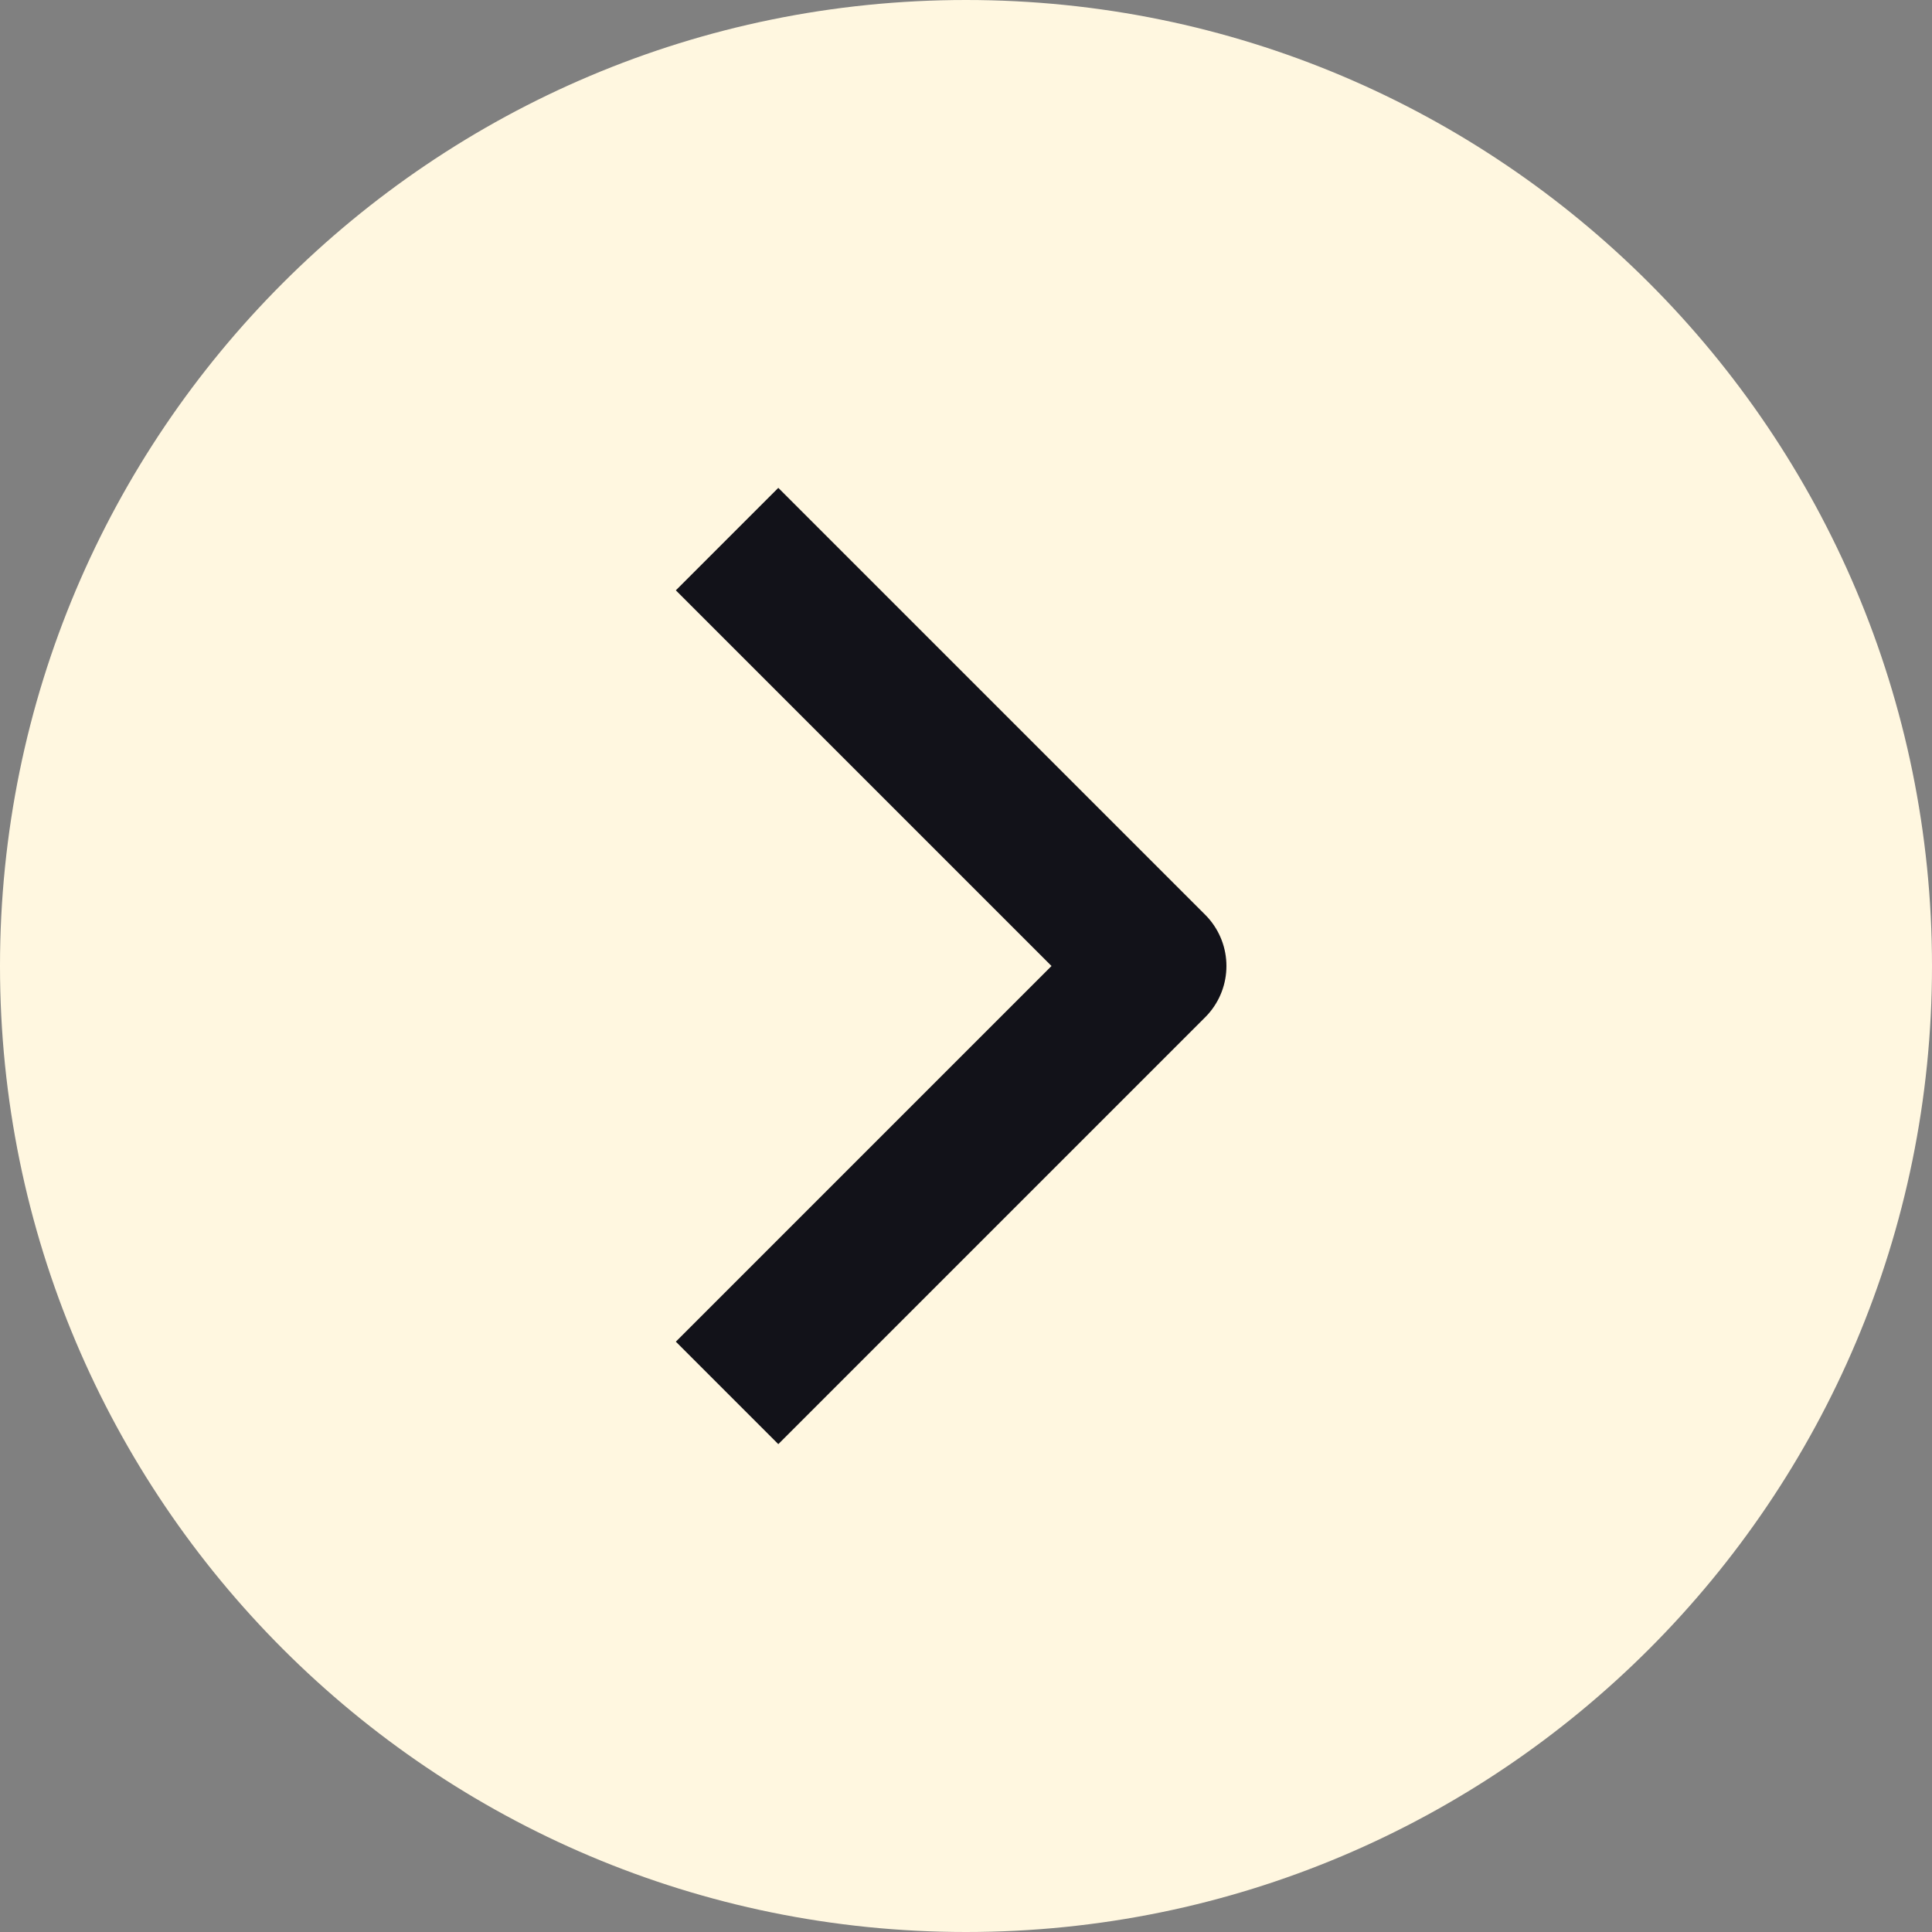
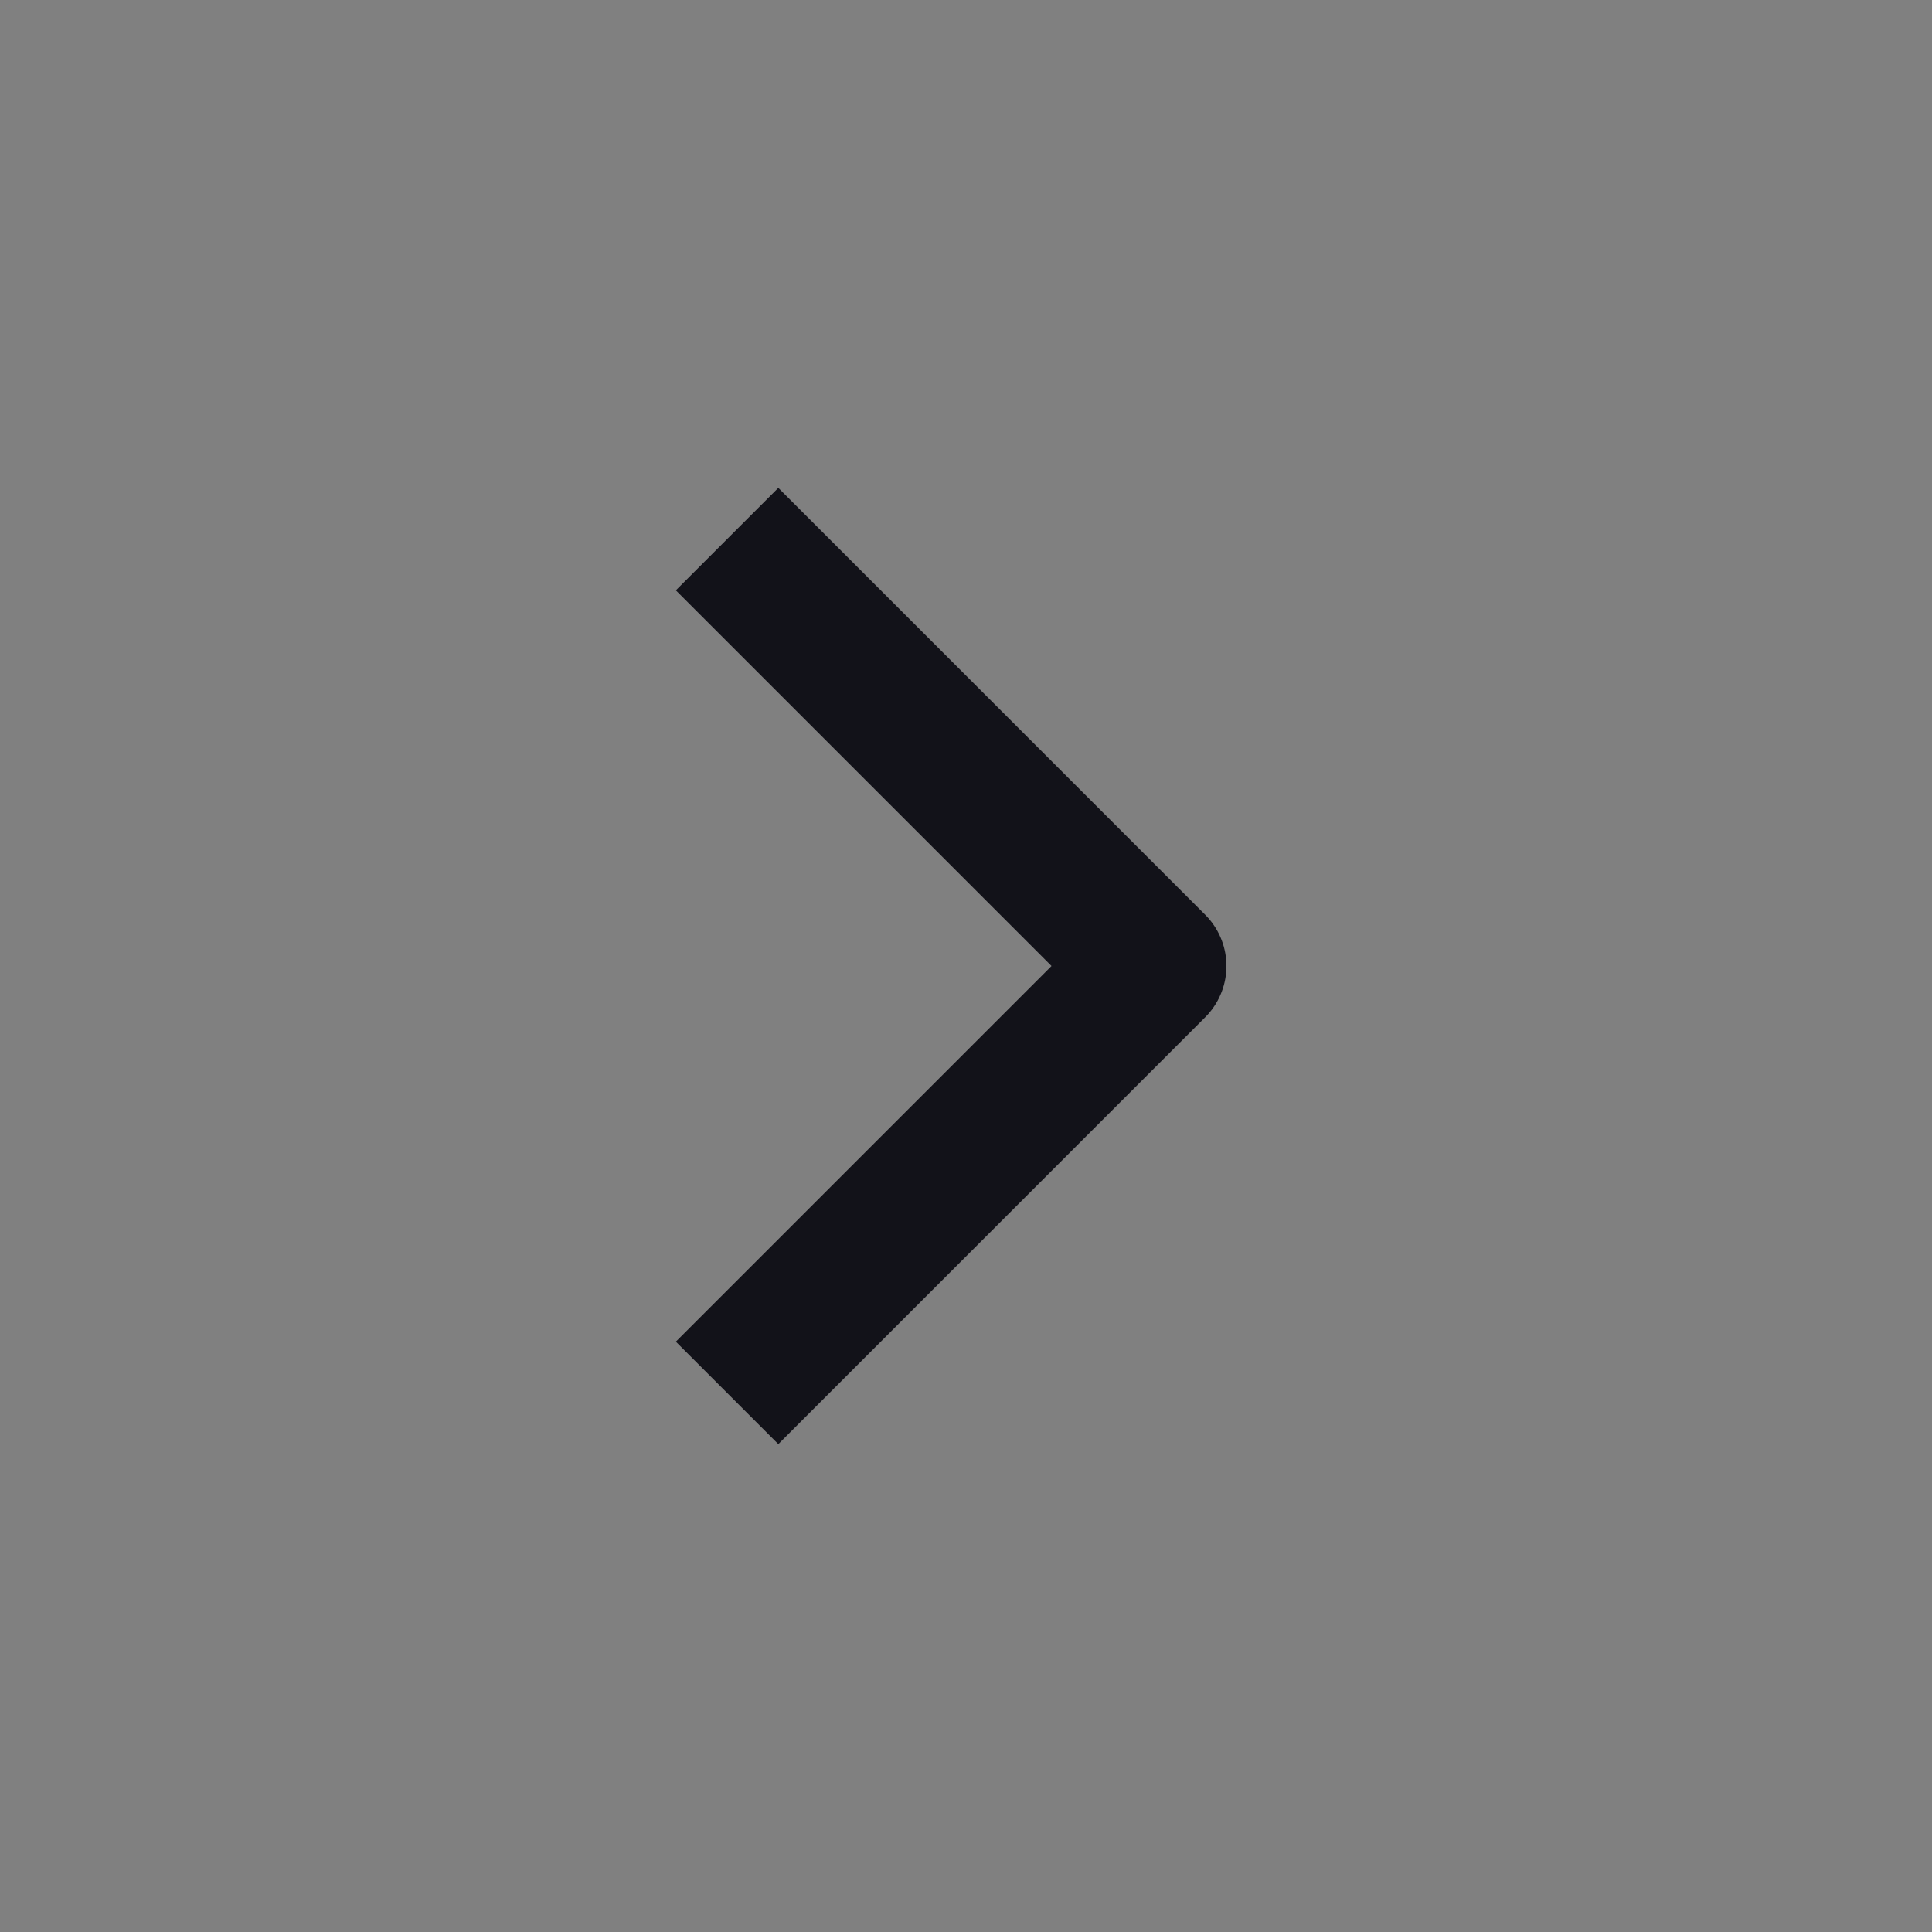
<svg xmlns="http://www.w3.org/2000/svg" width="20" height="20" viewBox="0 0 20 20" fill="none">
  <rect x="0" y="0" width="20" height="20" fill="#808080" stroke="none" />
-   <path d="M10 0C15.523 0 20 4.477 20 10C20 15.523 15.523 20 10 20C4.477 20 0 15.523 0 10C0 4.477 4.477 0 10 0Z" fill="#FFF7E0" />
  <path d="M8.057 13.889L11.946 10L8.057 6.111" stroke="#121219" stroke-width="1.5" stroke-linecap="square" stroke-linejoin="round" />
</svg>